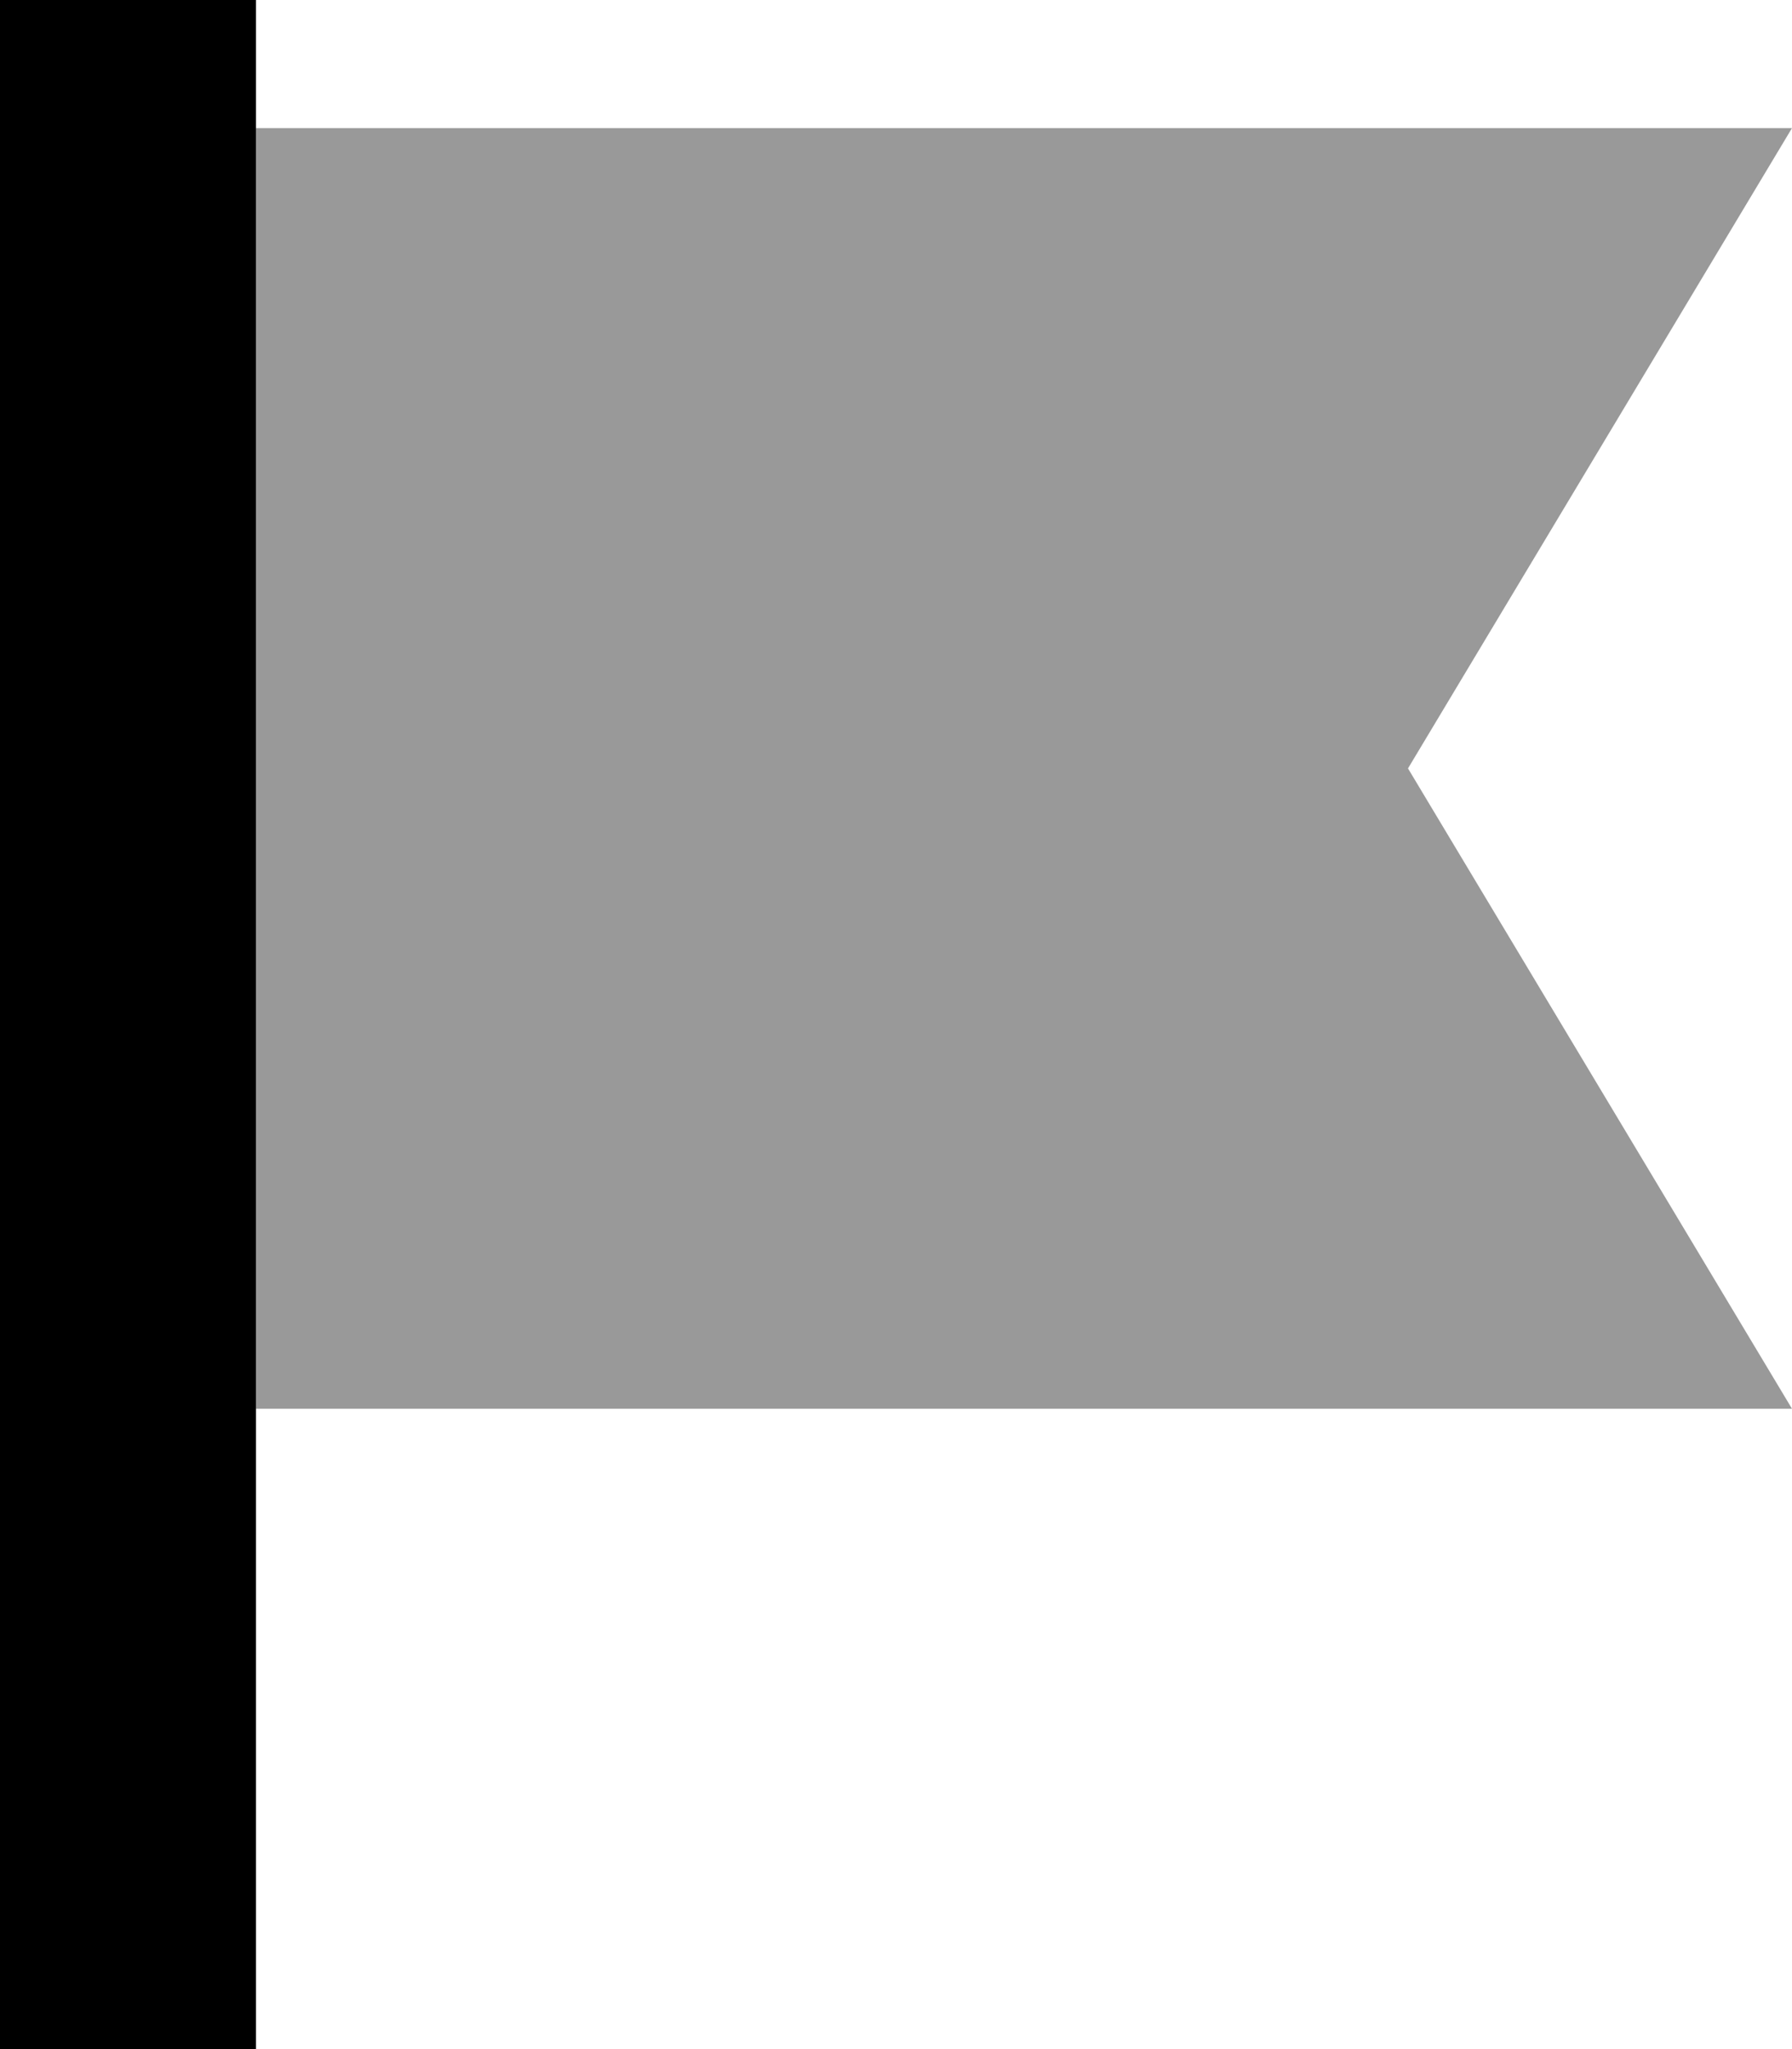
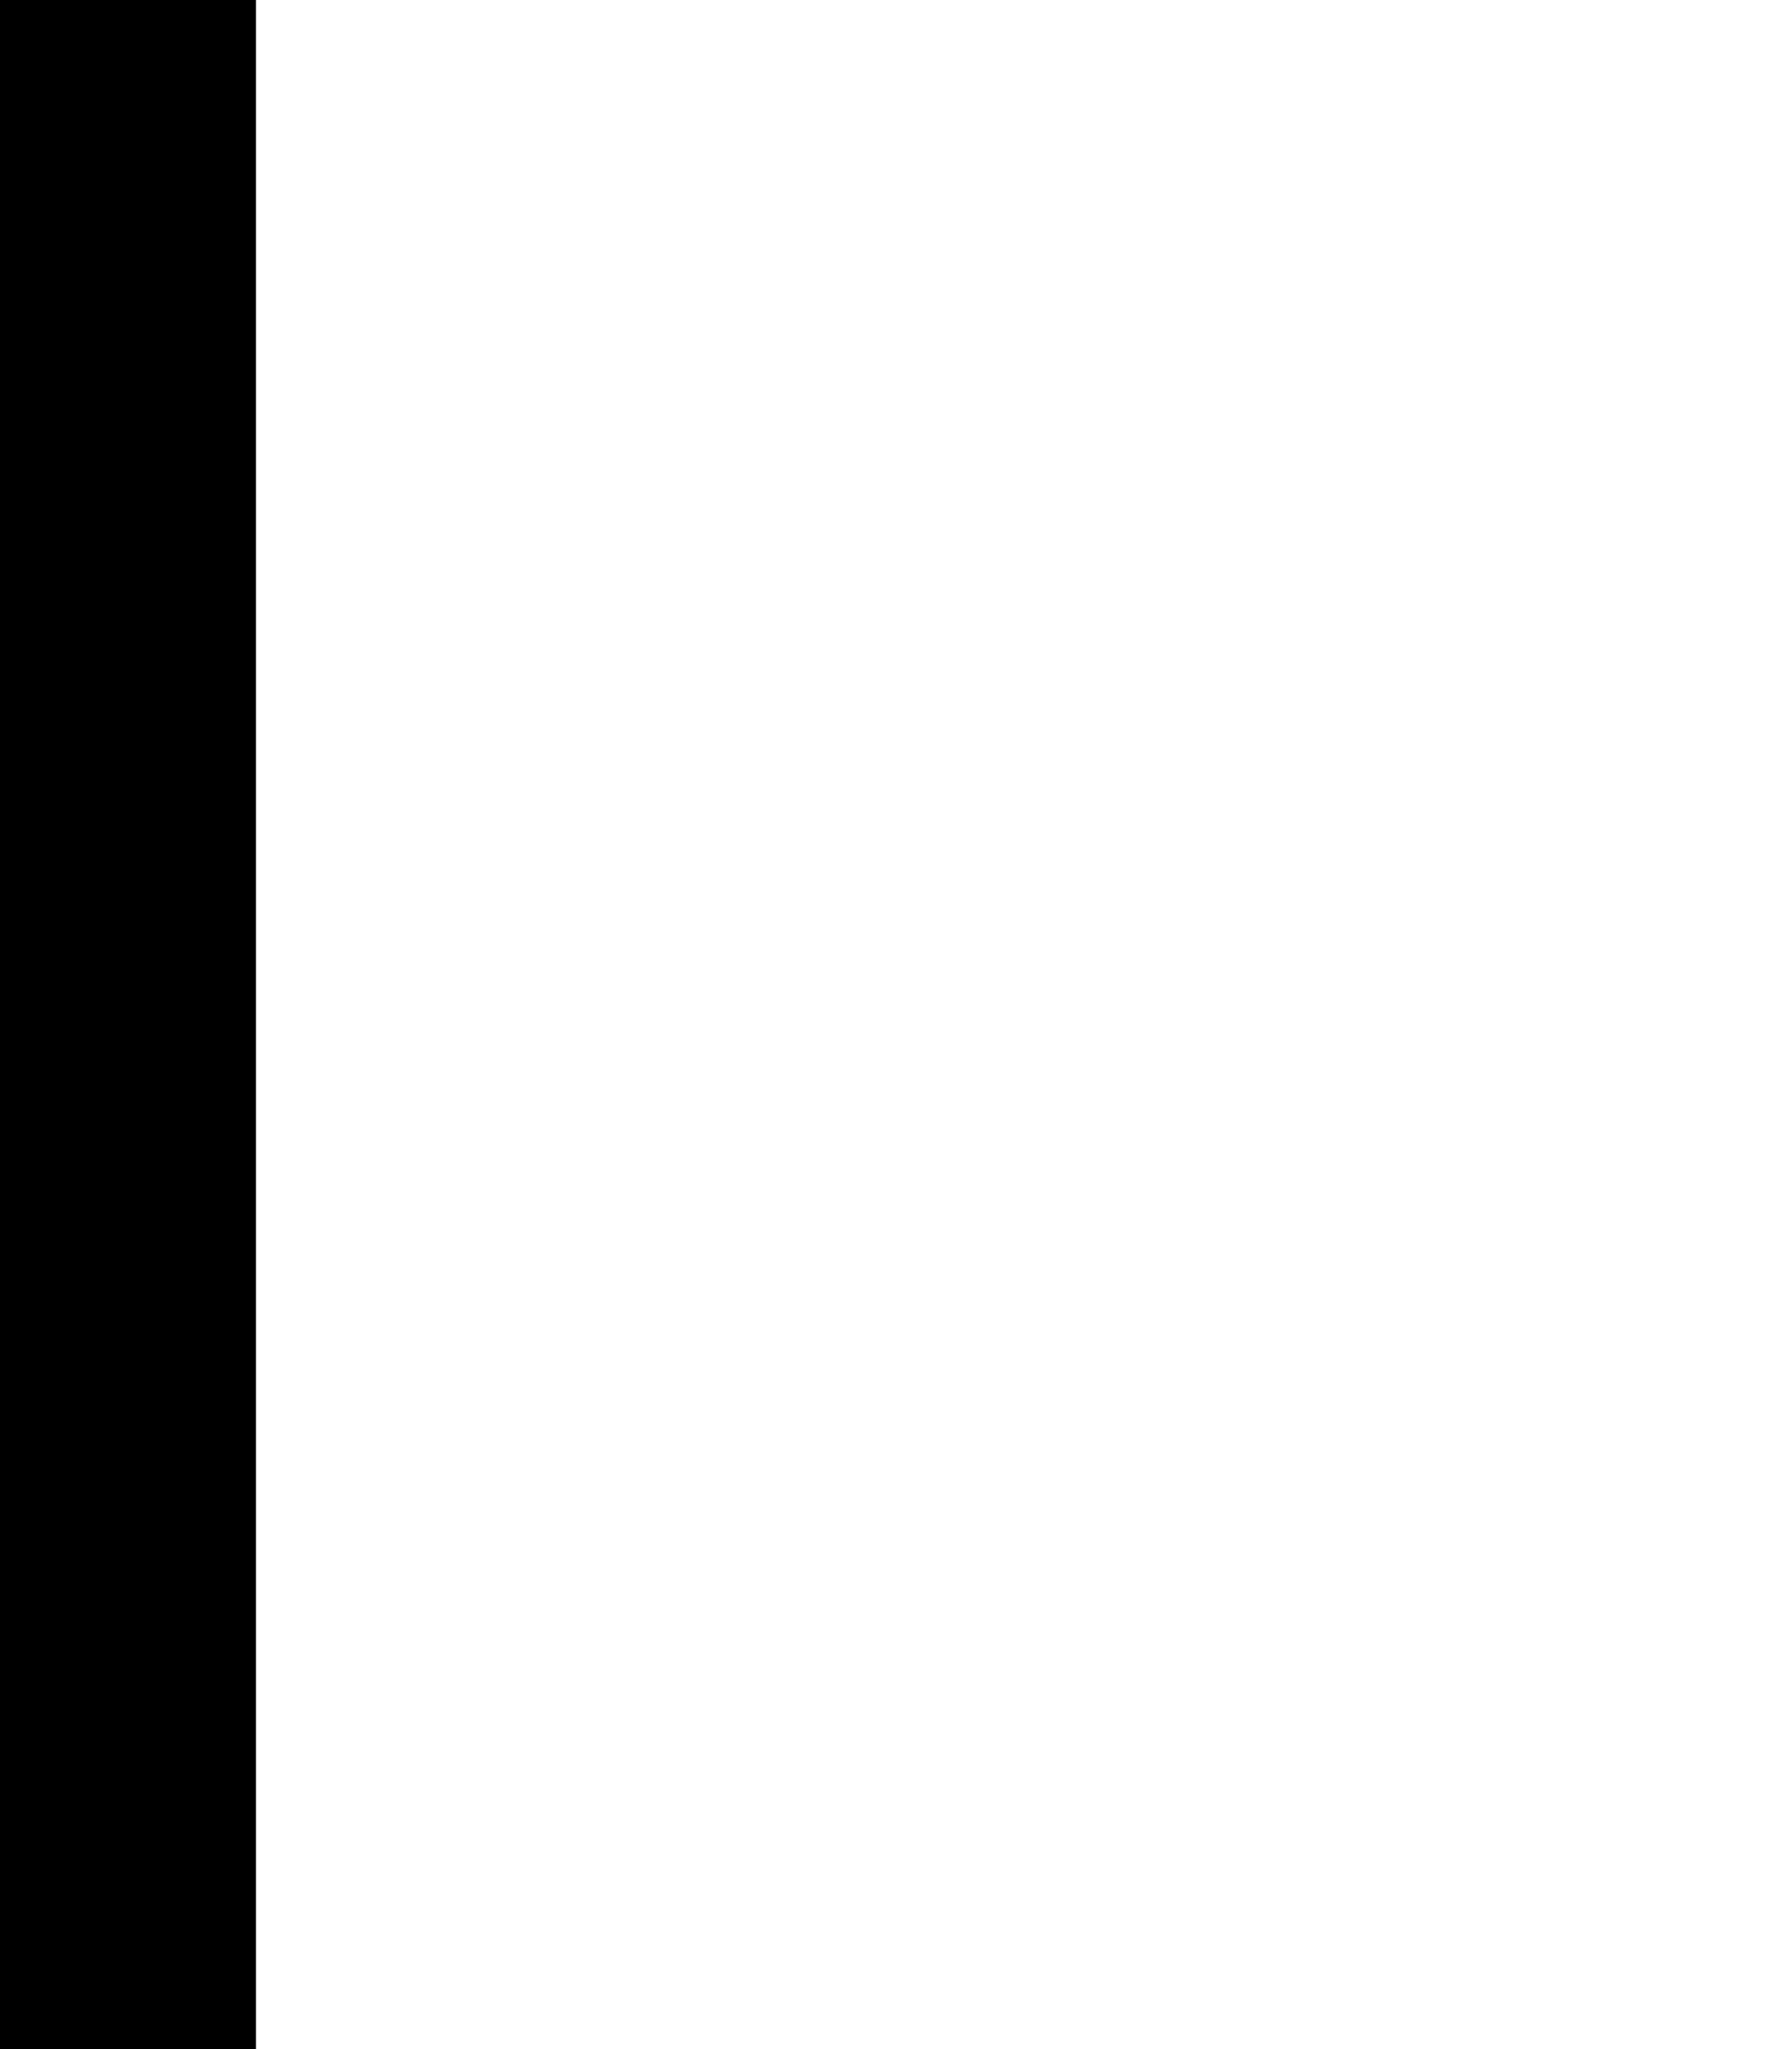
<svg xmlns="http://www.w3.org/2000/svg" viewBox="0 0 448 512">
-   <path class="fa-secondary" style="fill:inherit;opacity:.4;" d="M64 32l0 320 384 0L352 192 448 32 64 32z" />
  <path class="fa-primary" style="fill:inherit;opacity:1;" d="M64 0l0 32 0 448 0 32L0 512l0-32L0 32 0 0 64 0z" />
</svg>